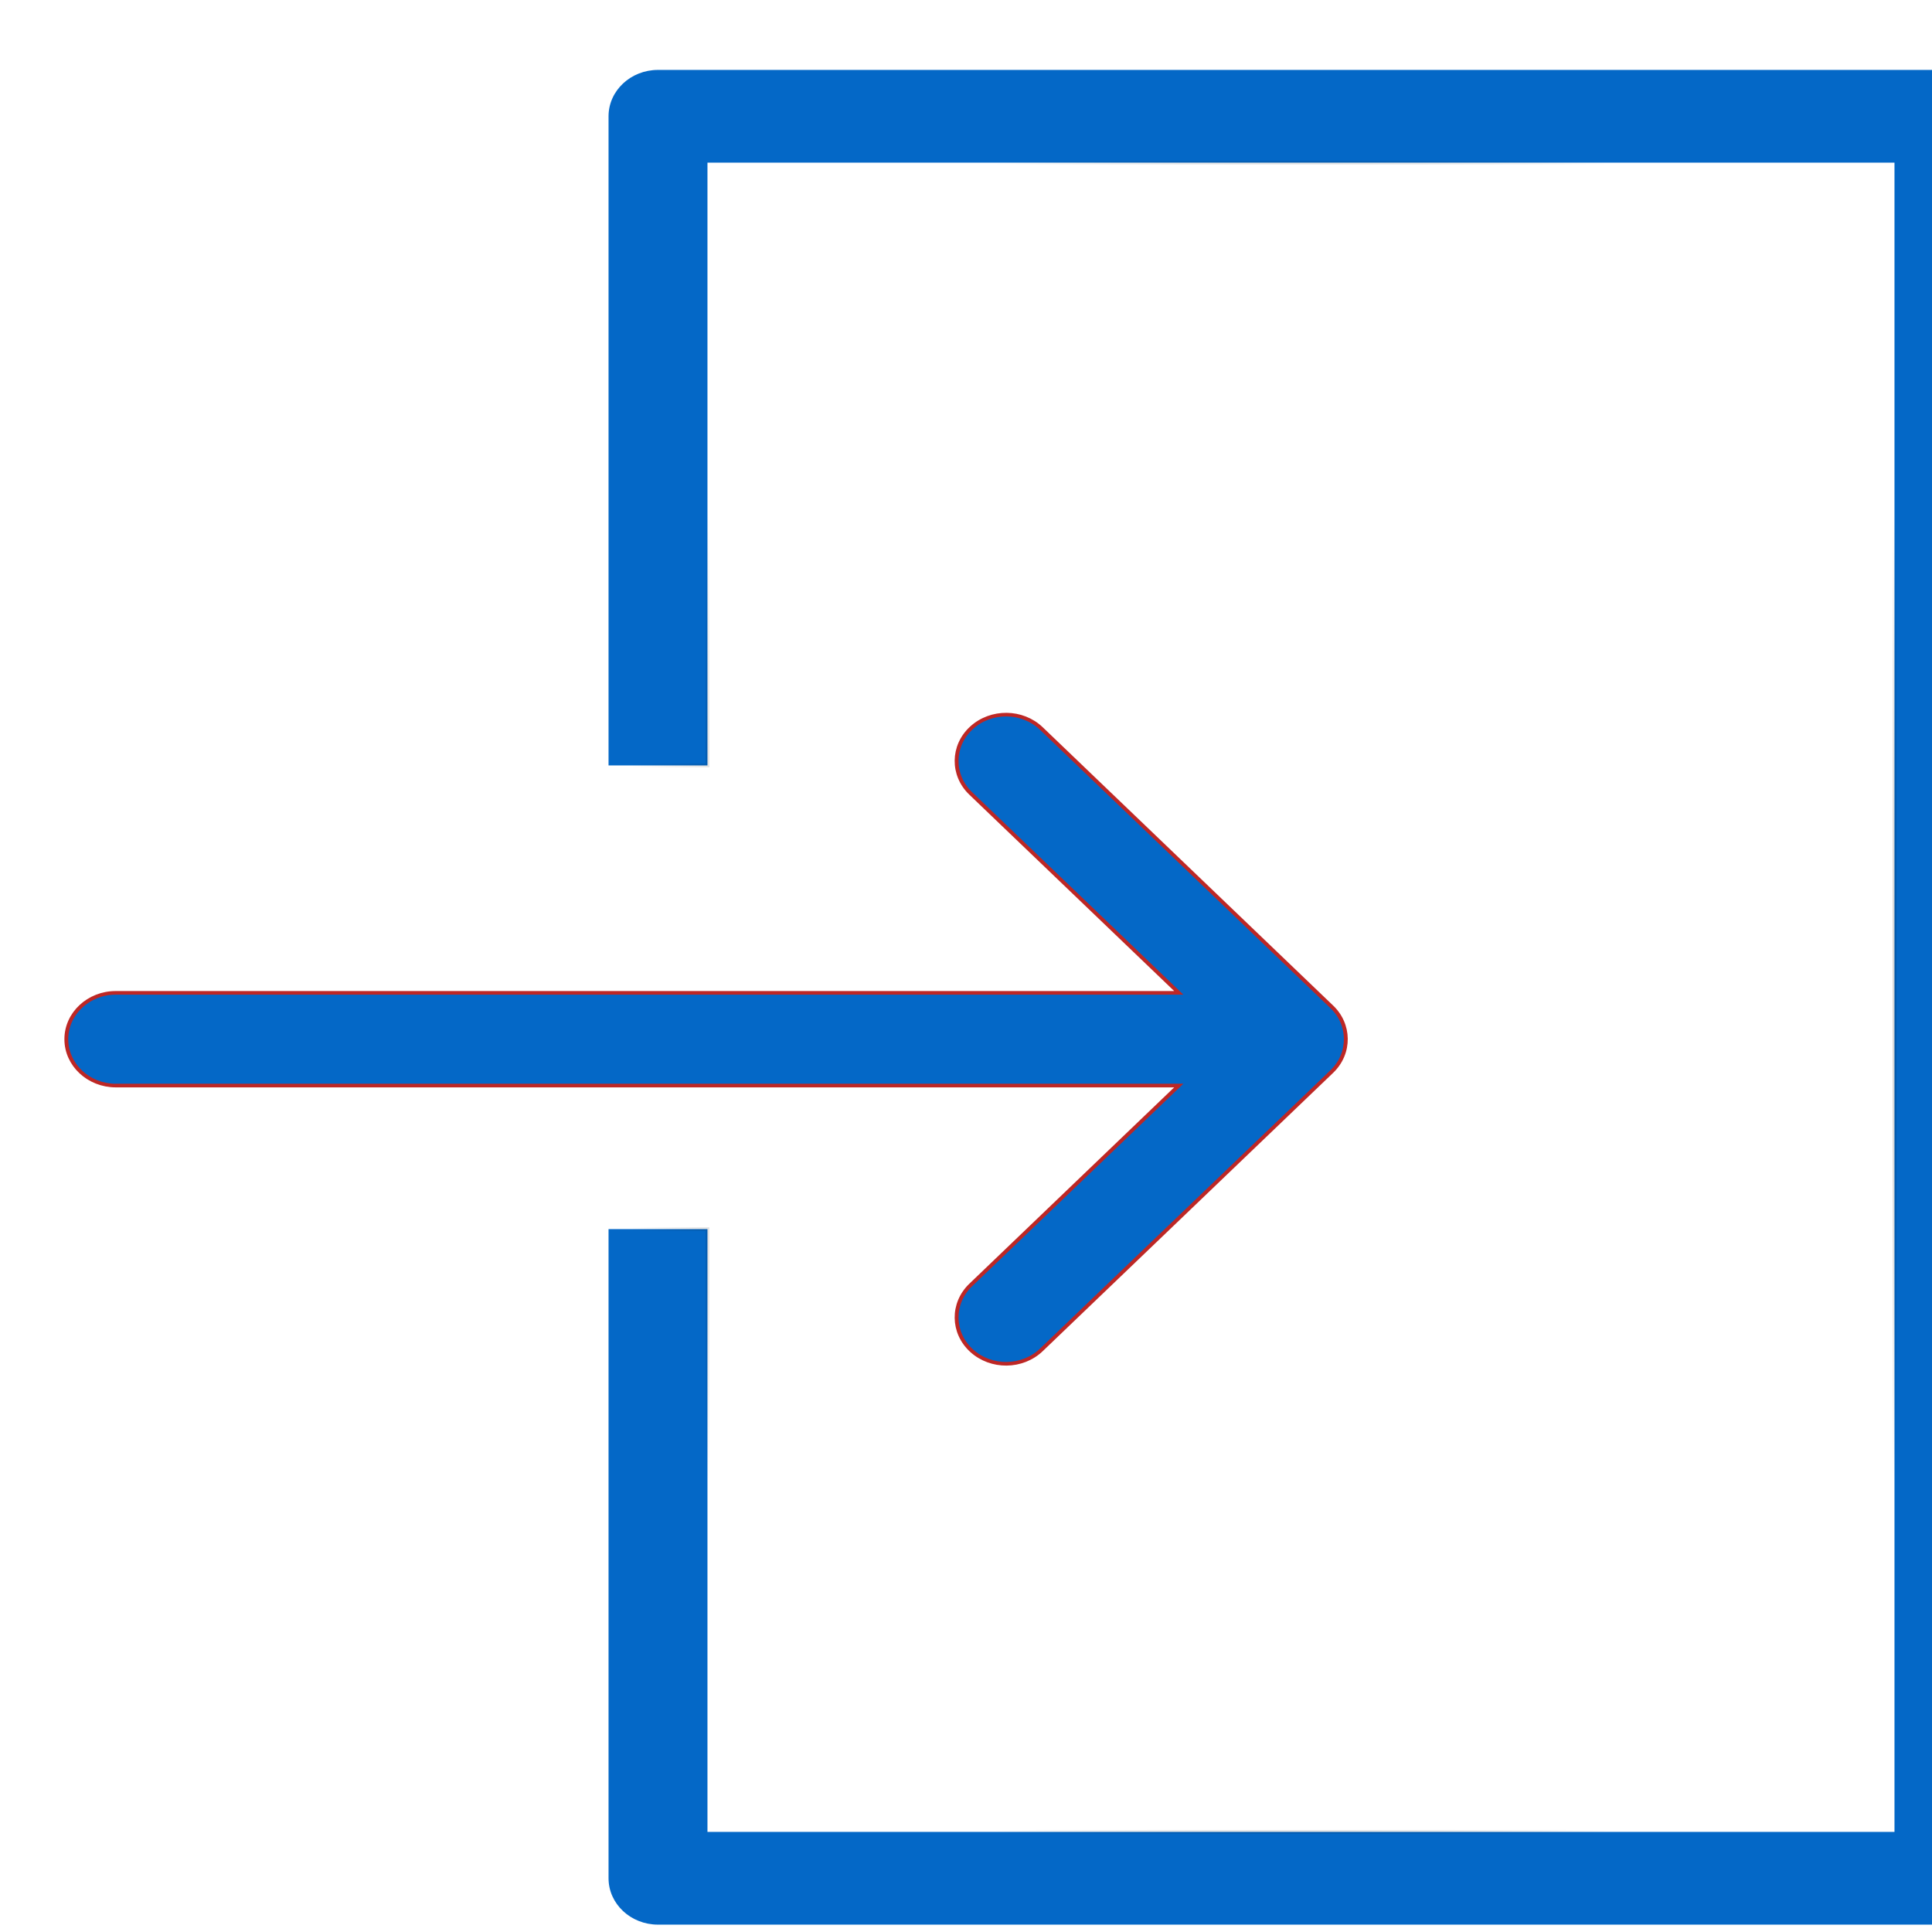
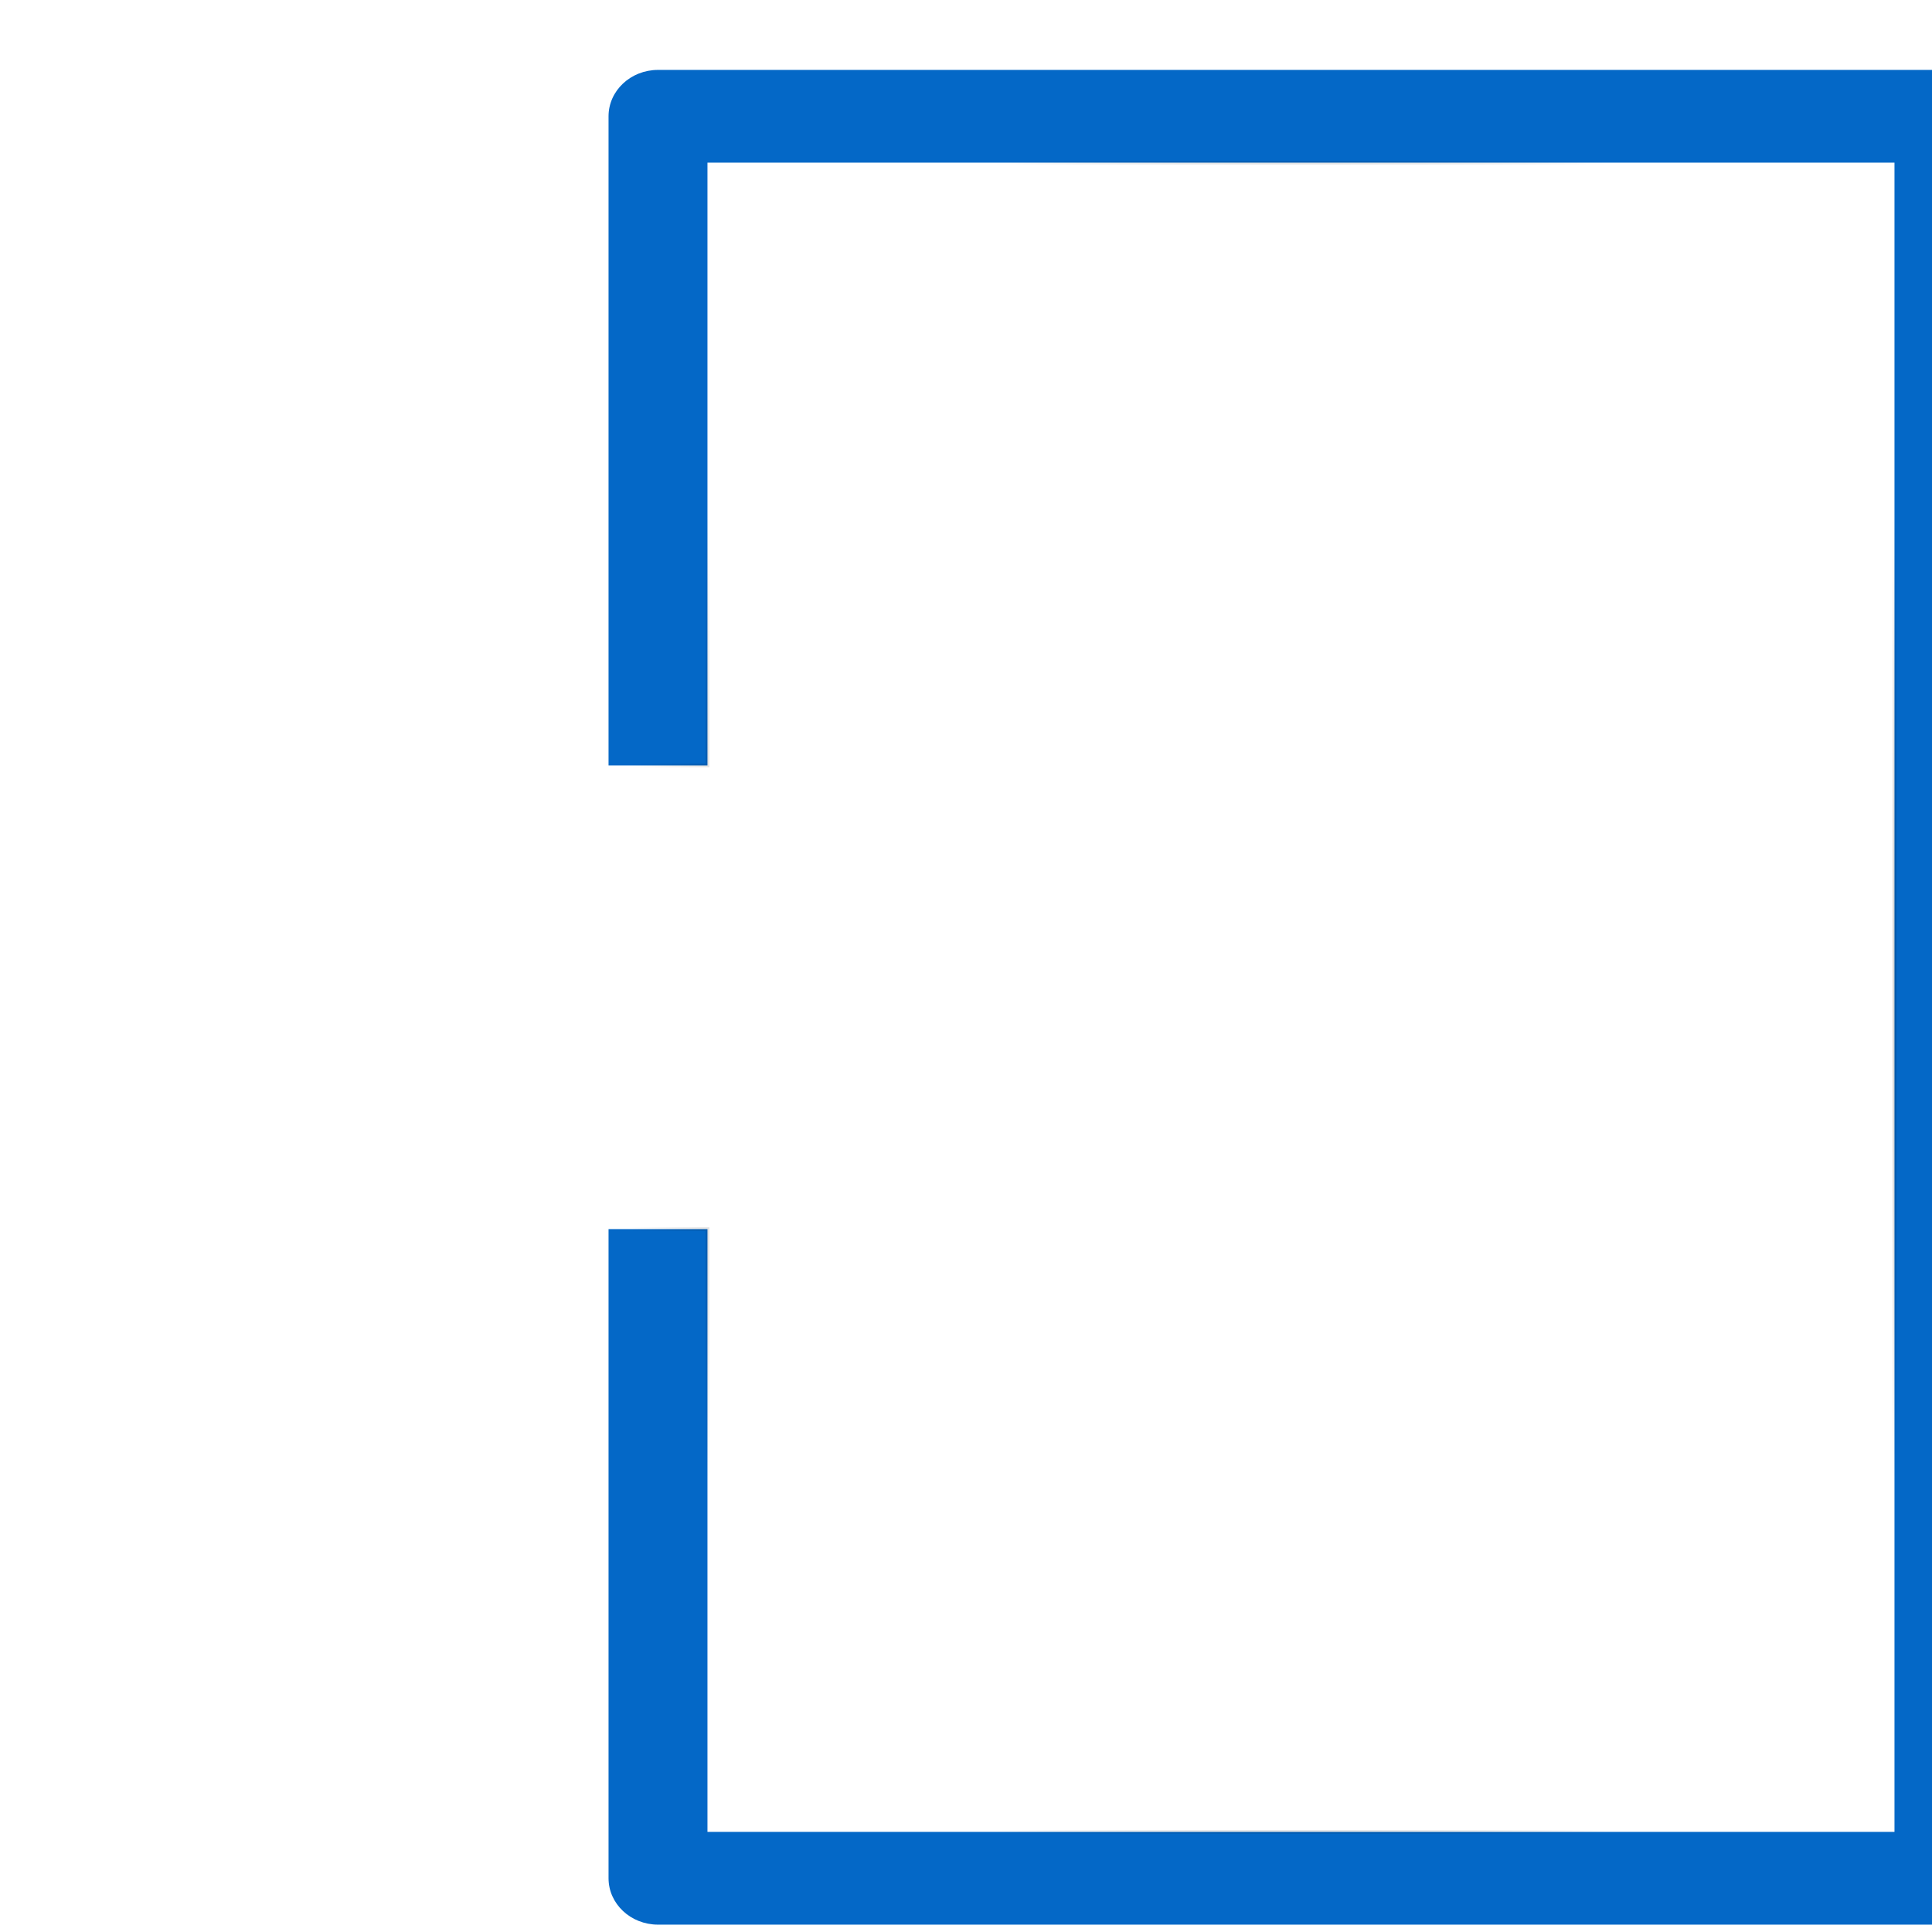
<svg xmlns="http://www.w3.org/2000/svg" xmlns:ns1="http://sodipodi.sourceforge.net/DTD/sodipodi-0.dtd" xmlns:ns2="http://www.inkscape.org/namespaces/inkscape" xmlns:xlink="http://www.w3.org/1999/xlink" version="1.1" id="Layer_1" x="0px" y="0px" viewBox="0 0 32 32" xml:space="preserve" ns1:docname="login.svg" width="32" height="32" ns2:version="1.4.2 (unknown)">
  <defs id="defs5737">
    <radialGradient ns2:collect="always" xlink:href="#linearGradient6845" id="radialGradient6869" cx="332.8" cy="256" fx="332.8" fy="256" r="179.7" gradientTransform="matrix(1,0,0,-1.427,0,621.409)" gradientUnits="userSpaceOnUse" />
    <linearGradient id="linearGradient6845">
      <stop style="stop-color:#000000;stop-opacity:1;" offset="0" id="stop6871" />
      <stop style="stop-color:#000000;stop-opacity:0;" offset="1" id="stop6873" />
    </linearGradient>
  </defs>
  <ns1:namedview id="namedview5735" pagecolor="#ffffff" bordercolor="#000000" borderopacity="0.25" ns2:showpageshadow="2" ns2:pageopacity="0.0" ns2:pagecheckerboard="0" ns2:deskcolor="#d1d1d1" showgrid="false" ns2:zoom="2" ns2:cx="212.5" ns2:cy="70" ns2:window-width="1612" ns2:window-height="941" ns2:window-x="2220" ns2:window-y="79" ns2:window-maximized="0" ns2:current-layer="g5702" />
  <g id="g5702" style="fill:#bd2725;fill-opacity:1">
    <g id="g5700" style="fill:#0468c7;fill-opacity:1">
      <g id="g5698" style="fill:#0468c7;fill-opacity:1" ns2:transform-center-x="8.5280869" ns2:transform-center-y="14.432147">
        <g id="g5743" style="fill:#0468c7;fill-opacity:1" transform="matrix(-0.064,0,0,0.06,40.936,1.356)">
          <g id="g5741" style="fill:#0468c7;fill-opacity:1">
-             <path d="m 295.171,255.123 74.931,-76.595 c 4.941,-5.06 13.039,-5.146 18.099,-0.205 5.06,4.941 5.146,13.056 0.205,18.099 l -53.854,55.057 h 275.106 c 7.066,-0.008 12.8,5.726 12.8,12.792 0,7.066 -5.734,12.8 -12.8,12.8 h -275.098 l 53.845,55.057 c 4.941,5.043 4.855,13.158 -0.205,18.099 -5.06,4.941 -13.158,4.855 -18.099,-0.205 l -75.128,-76.8 c -4.939,-5.043 -4.854,-13.158 0.198,-18.099 z" id="path5739" style="fill:#0468c7;fill-opacity:1;stroke:#bd2725;stroke-opacity:1" />
-           </g>
+             </g>
        </g>
        <g id="g5749" transform="matrix(0.064,0,0,0.06,0.249,1.158)" style="fill:#0468c7;fill-opacity:1">
          <g id="g5747" style="fill:#0468c7;fill-opacity:1">
            <path d="M 499.2,512 H 166.4 c -7.066,0 -12.8,-5.734 -12.8,-12.8 V 320 h 25.6 V 486.4 H 486.4 V 25.6 H 179.2 V 192 H 153.6 V 12.8 C 153.6,5.734 159.334,0 166.4,0 h 332.8 c 7.066,0 12.8,5.734 12.8,12.8 v 486.4 c 0,7.066 -5.734,12.8 -12.8,12.8 z" id="path5745" style="fill:#0468c7;fill-opacity:1;stroke:url(#radialGradient6869);paint-order:markers fill stroke" />
          </g>
        </g>
      </g>
    </g>
  </g>
  <g id="g5704" style="fill:#bd2725;fill-opacity:1" transform="matrix(0.064,0,0,0.06,1.01,0.009)">
</g>
  <g id="g5706" style="fill:#bd2725;fill-opacity:1" transform="matrix(0.064,0,0,0.06,1.01,0.009)">
</g>
  <g id="g5708" style="fill:#bd2725;fill-opacity:1" transform="matrix(0.064,0,0,0.06,1.01,0.009)">
</g>
  <g id="g5710" style="fill:#bd2725;fill-opacity:1" transform="matrix(0.064,0,0,0.06,1.01,0.009)">
</g>
  <g id="g5712" style="fill:#bd2725;fill-opacity:1" transform="matrix(0.064,0,0,0.06,1.01,0.009)">
</g>
  <g id="g5714" style="fill:#bd2725;fill-opacity:1" transform="matrix(0.064,0,0,0.06,1.01,0.009)">
</g>
  <g id="g5716" style="fill:#bd2725;fill-opacity:1" transform="matrix(0.064,0,0,0.06,1.01,0.009)">
</g>
  <g id="g5718" style="fill:#bd2725;fill-opacity:1" transform="matrix(0.064,0,0,0.06,1.01,0.009)">
</g>
  <g id="g5720" style="fill:#bd2725;fill-opacity:1" transform="matrix(0.064,0,0,0.06,1.01,0.009)">
</g>
  <g id="g5722" style="fill:#bd2725;fill-opacity:1" transform="matrix(0.064,0,0,0.06,1.01,0.009)">
</g>
  <g id="g5724" style="fill:#bd2725;fill-opacity:1" transform="matrix(0.064,0,0,0.06,1.01,0.009)">
</g>
  <g id="g5726" style="fill:#bd2725;fill-opacity:1" transform="matrix(0.064,0,0,0.06,1.01,0.009)">
</g>
  <g id="g5728" style="fill:#bd2725;fill-opacity:1" transform="matrix(0.064,0,0,0.06,1.01,0.009)">
</g>
  <g id="g5730" style="fill:#bd2725;fill-opacity:1" transform="matrix(0.064,0,0,0.06,1.01,0.009)">
</g>
  <g id="g5732" style="fill:#bd2725;fill-opacity:1" transform="matrix(0.064,0,0,0.06,1.01,0.009)">
</g>
</svg>